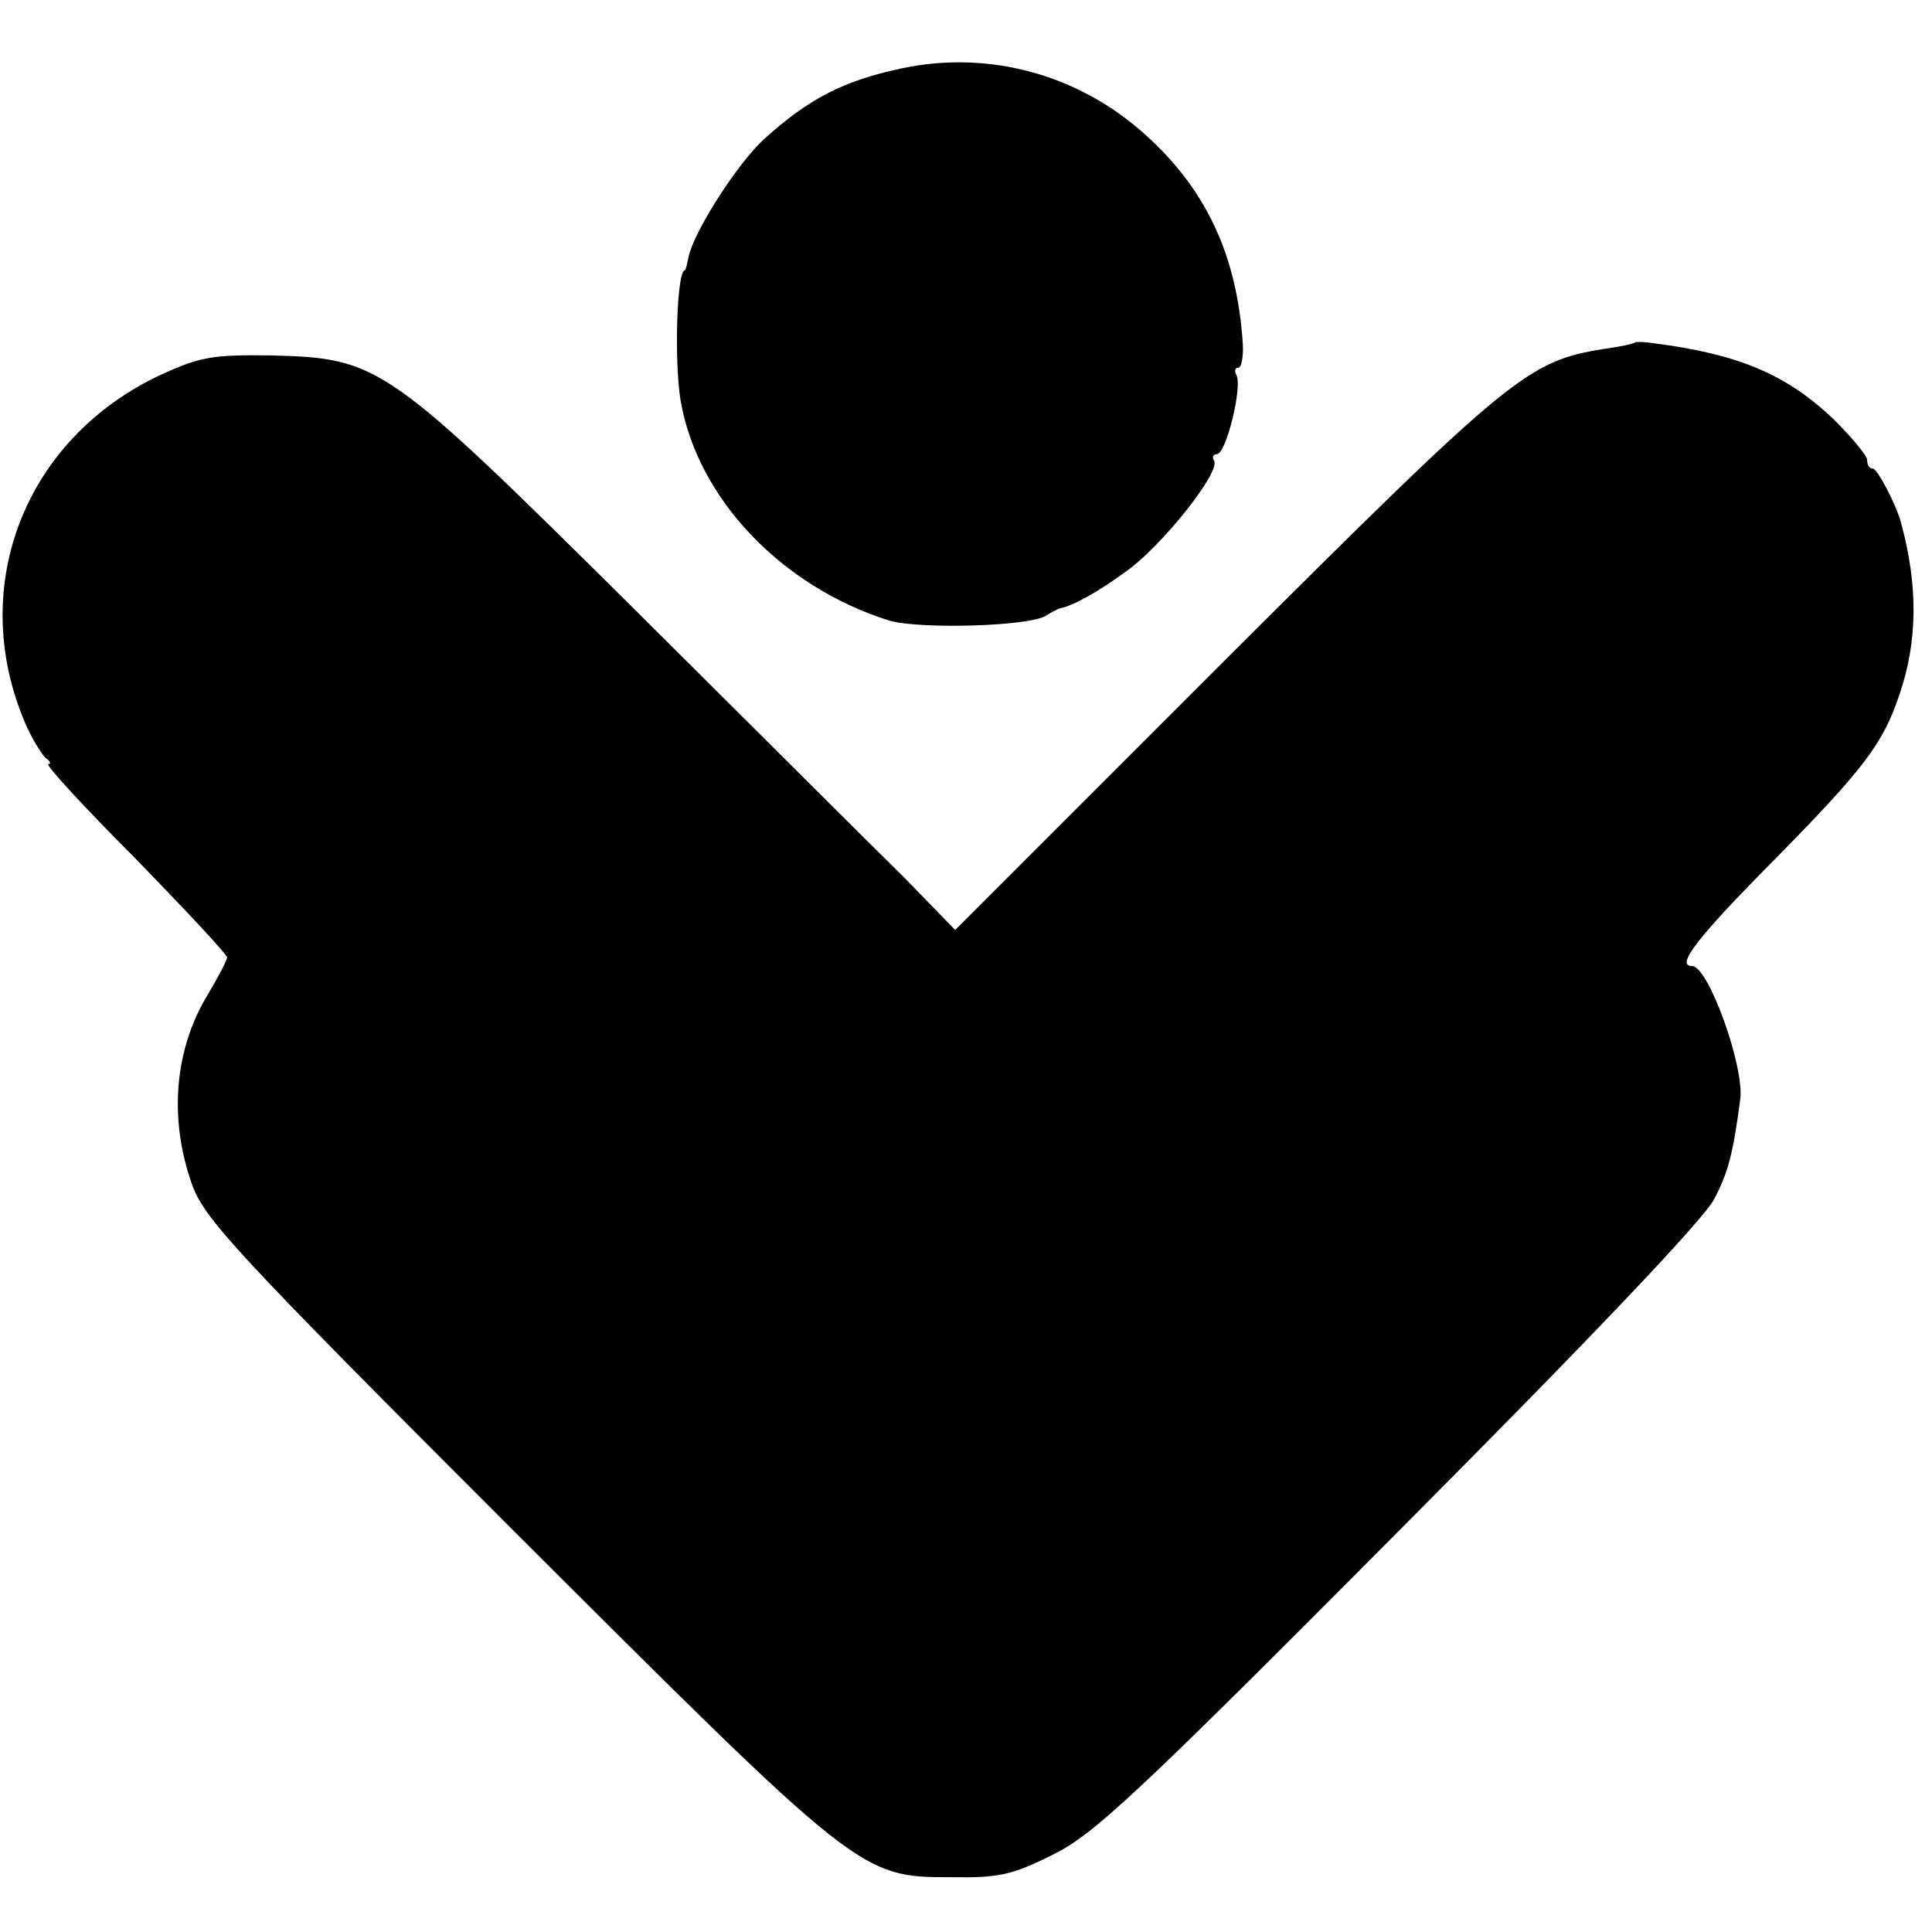
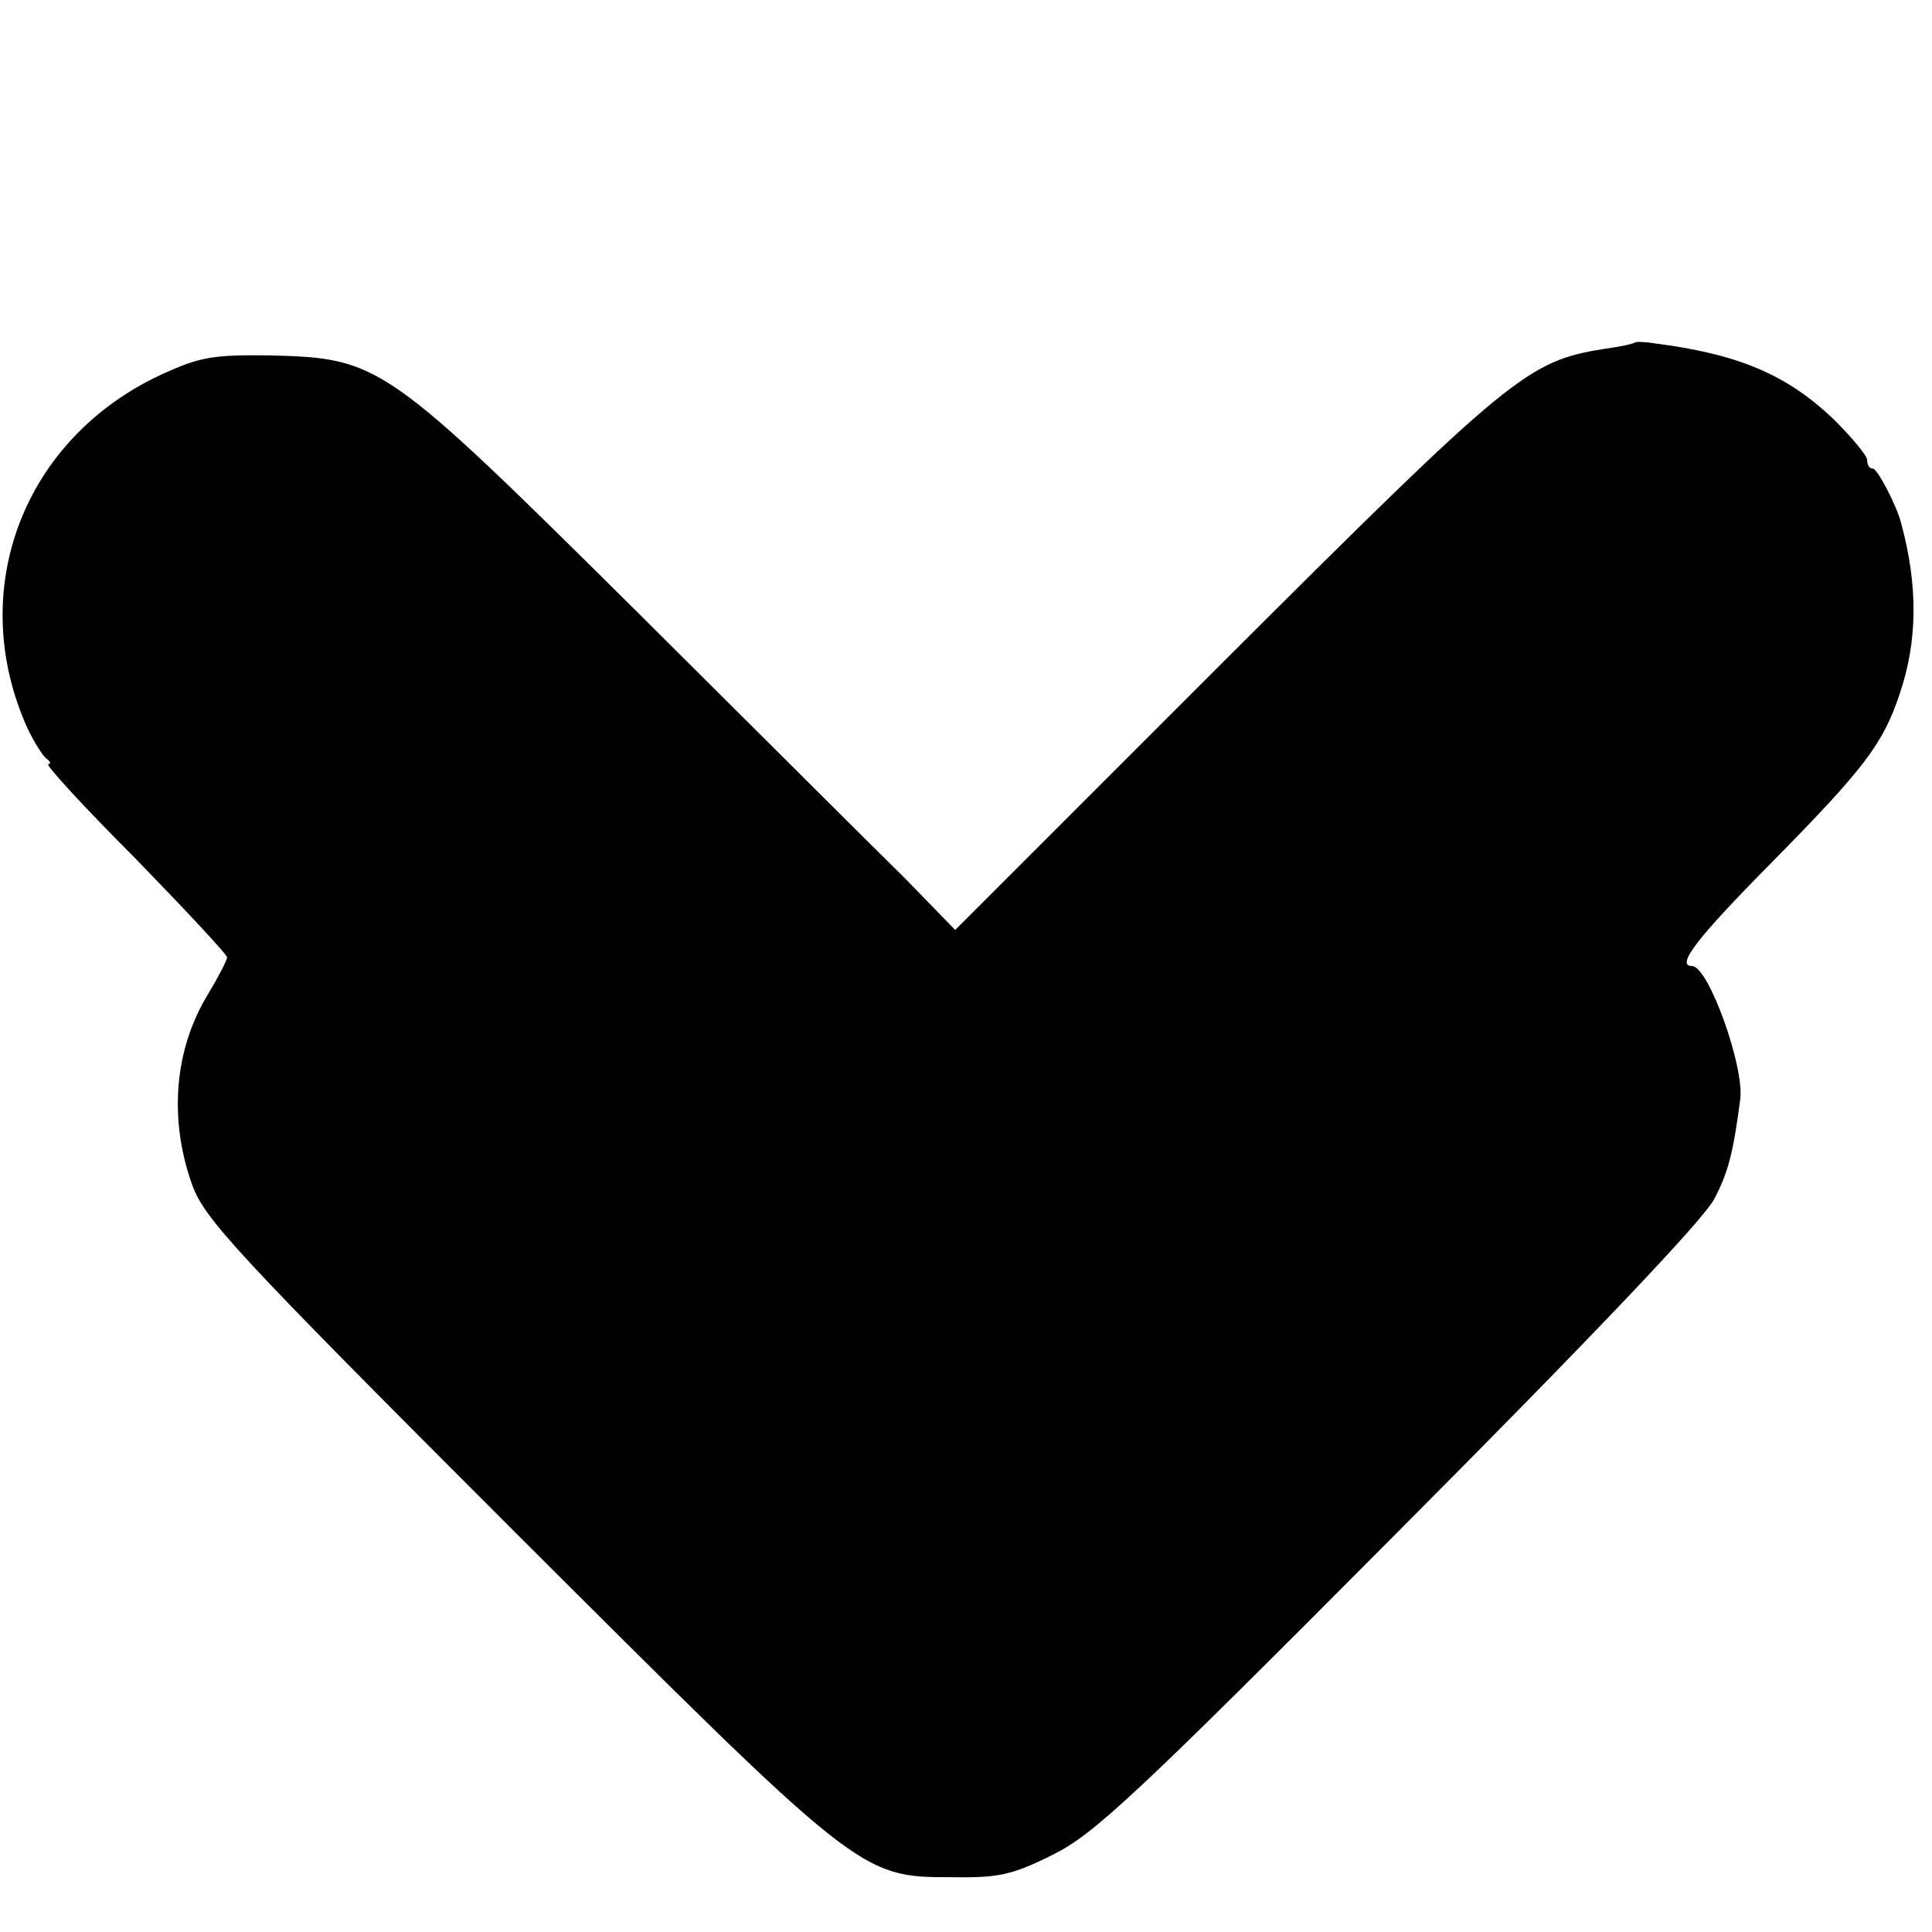
<svg xmlns="http://www.w3.org/2000/svg" version="1.0" width="268pt" height="268pt" viewBox="0 0 268 268" preserveAspectRatio="xMidYMid meet">
  <g transform="translate(0,268) scale(0.1,-0.1)" fill="#000000" stroke="none">
-     <path d="M1250 2585 c-80 -17 -128 -42 -189 -97 -38 -34 -99 -130 -106 -165 -2 -10 -4 -18 -5 -18 -11 0 -15 -124 -6 -180 23 -136 140 -259 290 -306 42 -12 194 -8 217 7 8 5 16 9 19 10 19 4 52 22 93 52 49 35 131 138 121 153 -3 5 -1 9 4 9 13 0 36 95 27 110 -3 5 -2 10 3 10 4 0 7 15 6 33 -8 123 -51 214 -134 289 -93 85 -219 119 -340 93z" />
    <path d="M2268 2205 c-2 -2 -21 -6 -43 -9 -106 -17 -129 -36 -525 -431 l-375 -375 -71 73 c-40 39 -207 206 -371 369 -349 346 -356 351 -508 355 -80 1 -97 -2 -150 -26 -193 -89 -273 -300 -187 -491 9 -19 21 -38 26 -42 6 -4 7 -8 3 -8 -5 0 49 -59 120 -130 70 -72 128 -134 128 -138 0 -4 -12 -27 -27 -52 -46 -76 -54 -171 -22 -262 17 -48 55 -90 445 -480 482 -481 482 -482 609 -482 65 -1 84 3 140 31 57 28 114 81 481 450 262 263 424 433 437 460 19 36 26 62 36 138 6 45 -44 185 -67 185 -23 0 7 39 112 145 127 129 153 163 176 232 25 73 26 150 2 238 -7 26 -33 75 -39 75 -5 0 -8 5 -8 12 0 6 -21 31 -46 56 -66 63 -133 91 -251 106 -12 2 -24 2 -25 1z" />
  </g>
</svg>